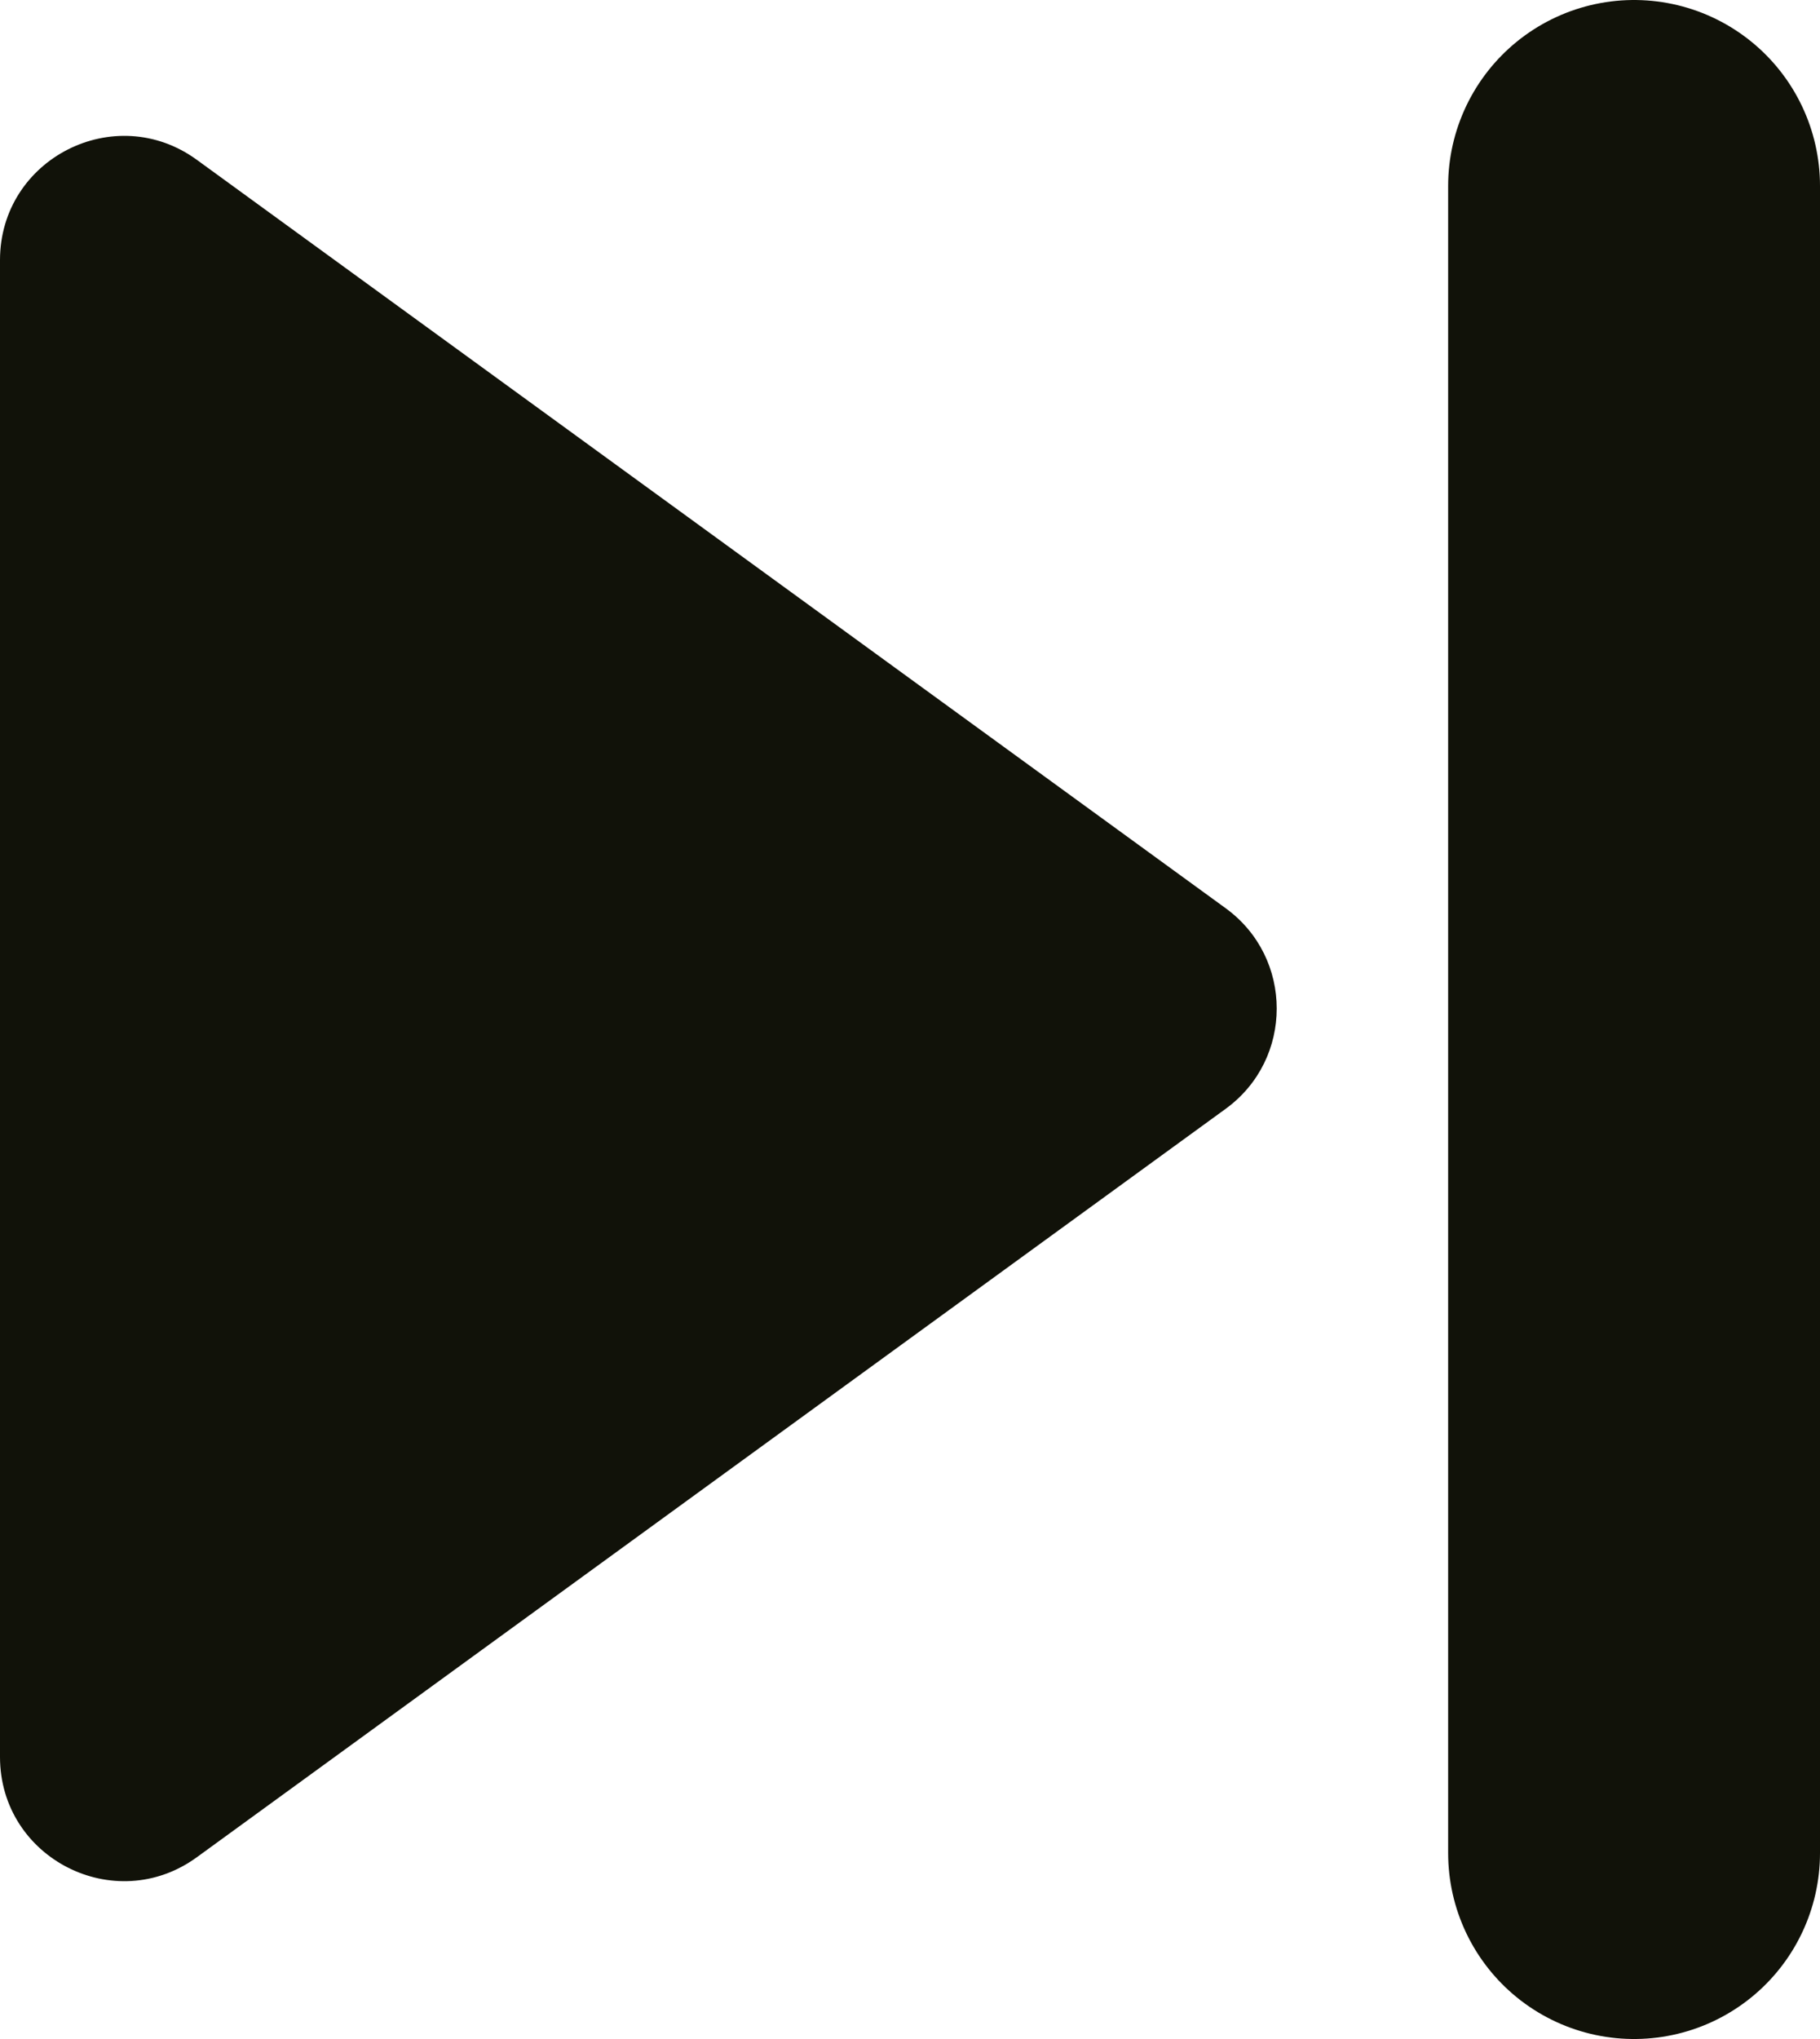
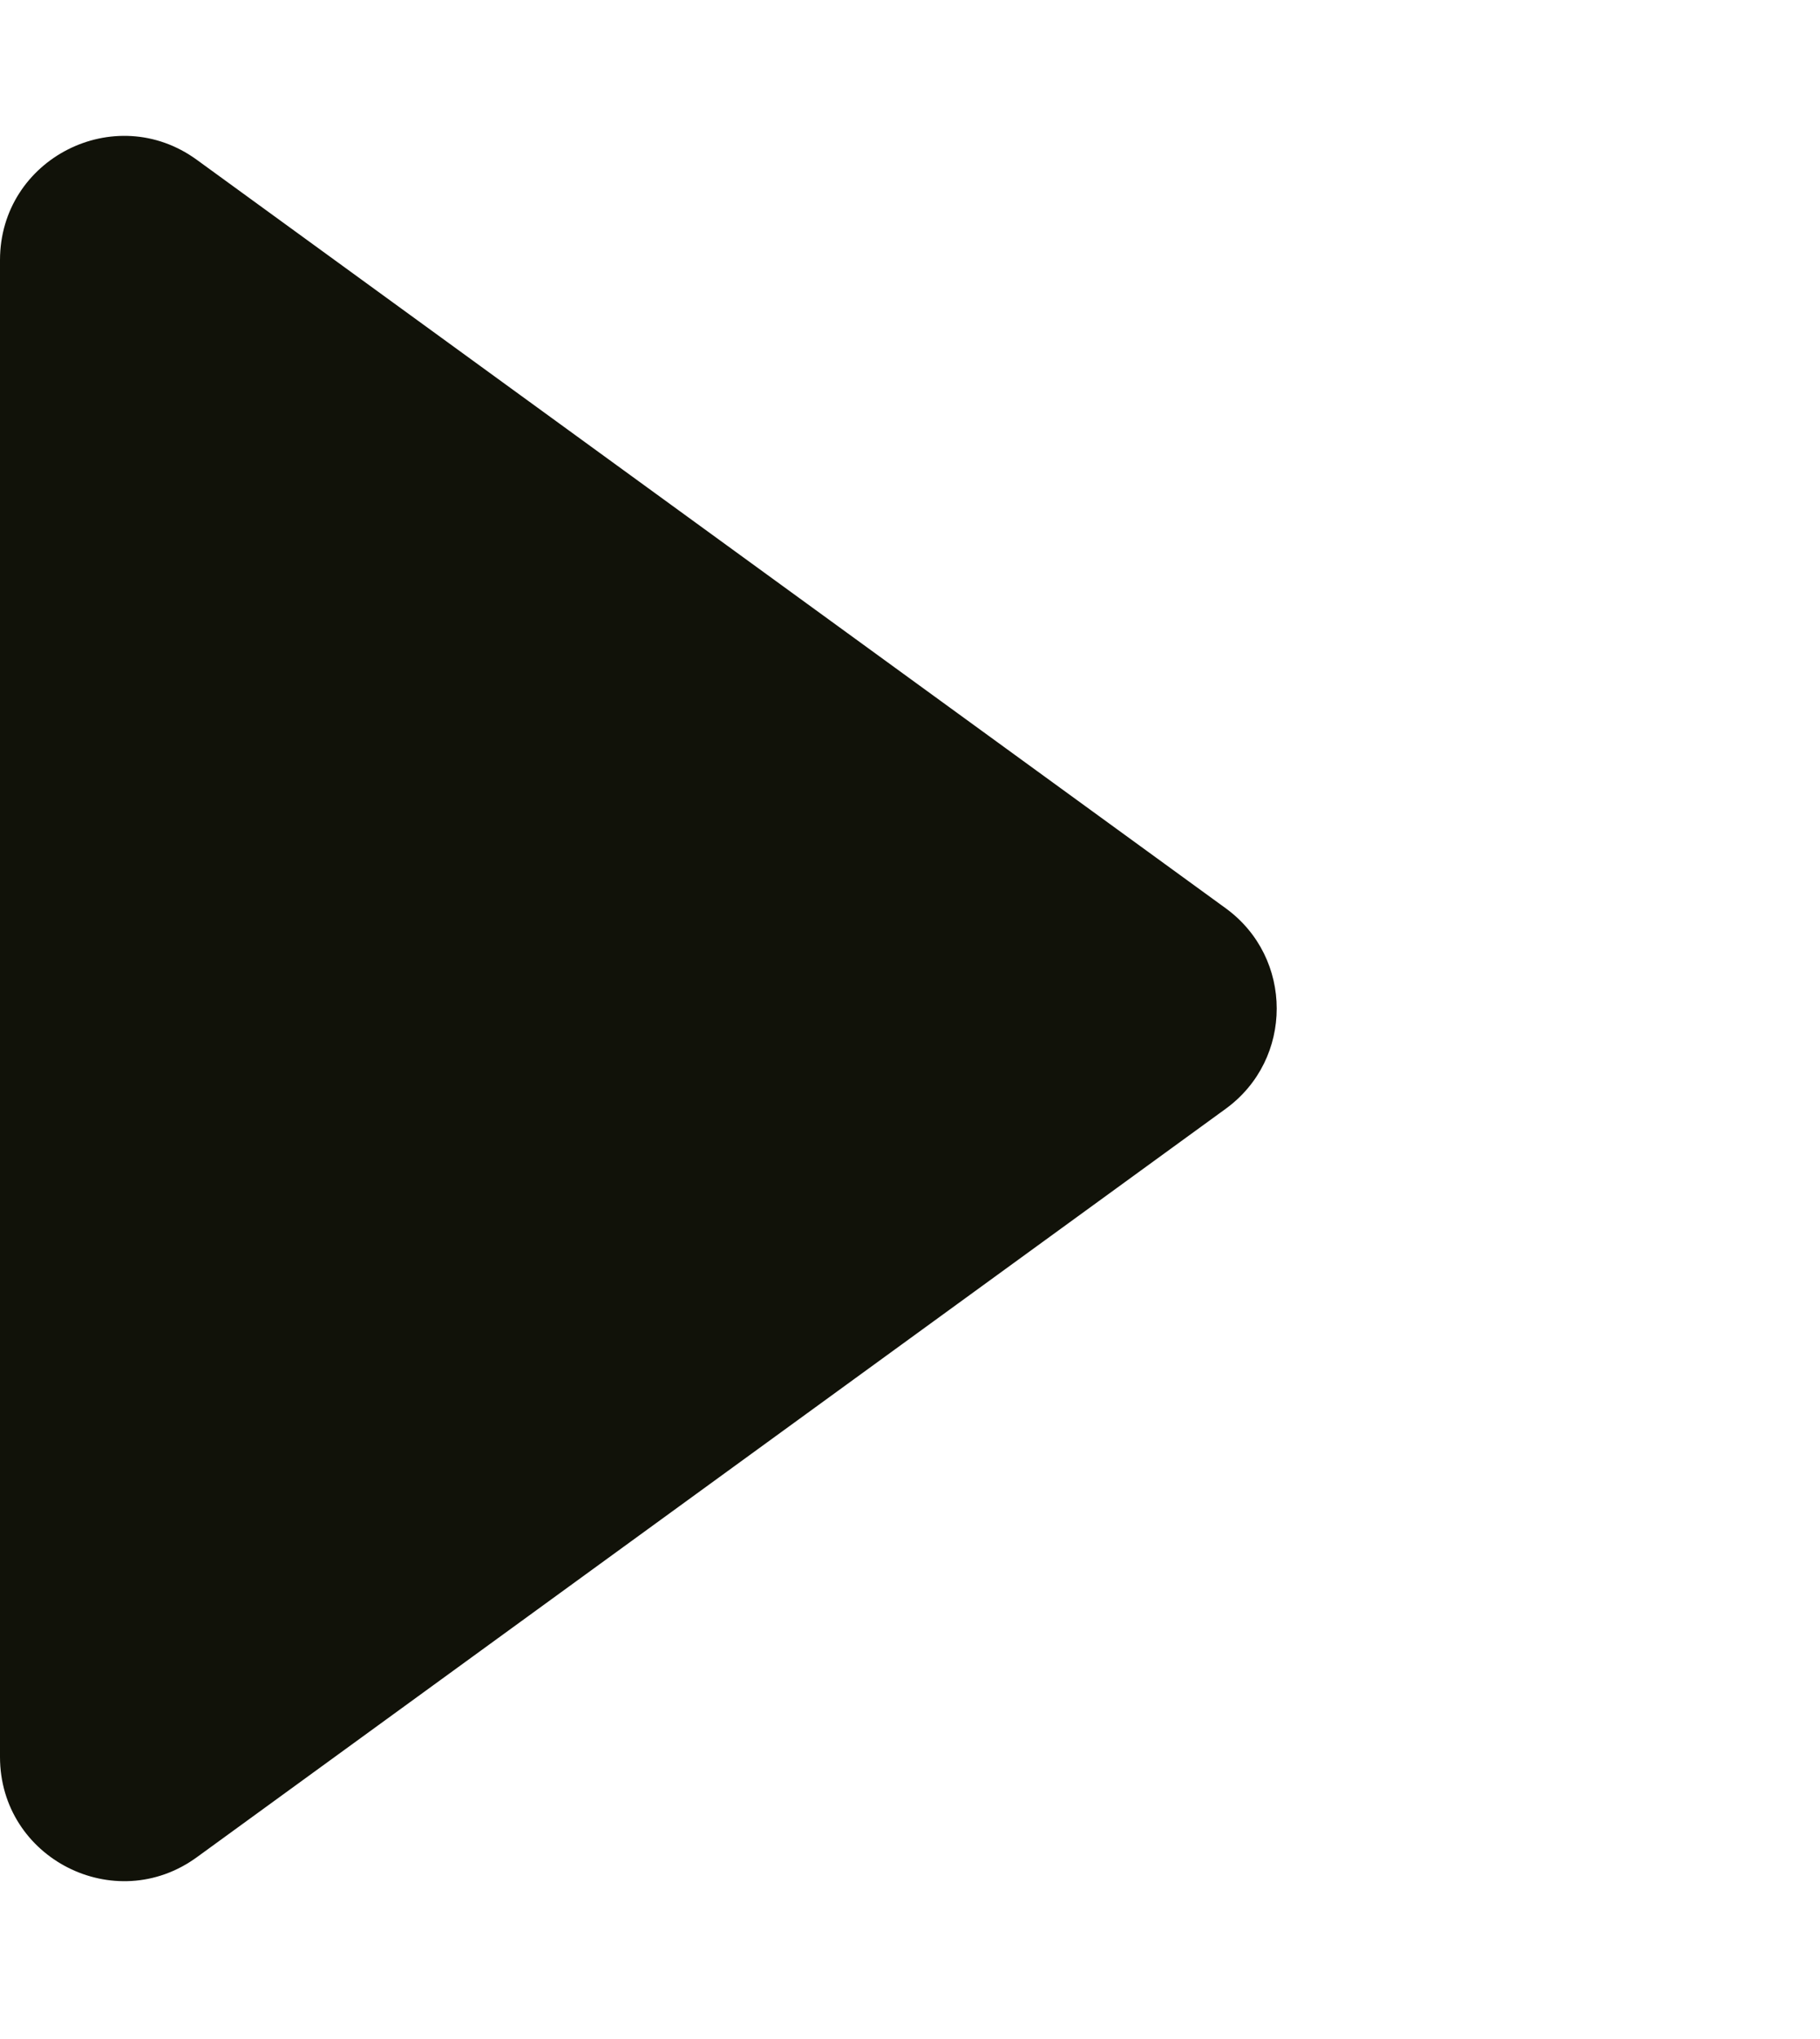
<svg xmlns="http://www.w3.org/2000/svg" width="14.683" height="16.445" viewBox="0 0 14.683 16.445">
  <defs>
    <style>.a{fill:#111209;}.b{fill:none;stroke:#111209;stroke-linecap:round;stroke-width:3px;}.c,.d{stroke:none;}.d{fill:#111209;}</style>
  </defs>
  <g transform="translate(-380 -82.866)">
    <g class="a" transform="translate(391 83) rotate(90)">
      <path class="c" d="M 13.054 9.5 L 2.946 9.5 L 8 2.55 L 13.054 9.5 Z" />
      <path class="d" d="M 8 5.101 L 5.891 8 L 10.109 8 L 8 5.101 M 8 0.7 C 8.305 0.7 8.609 0.837 8.809 1.112 L 14.845 9.412 C 15.326 10.073 14.854 11 14.036 11 L 1.964 11 C 1.146 11 0.674 10.073 1.155 9.412 L 7.191 1.112 C 7.391 0.837 7.695 0.7 8 0.7 Z" />
    </g>
-     <line class="b" y2="13.445" transform="translate(393.183 84.366)" />
  </g>
</svg>